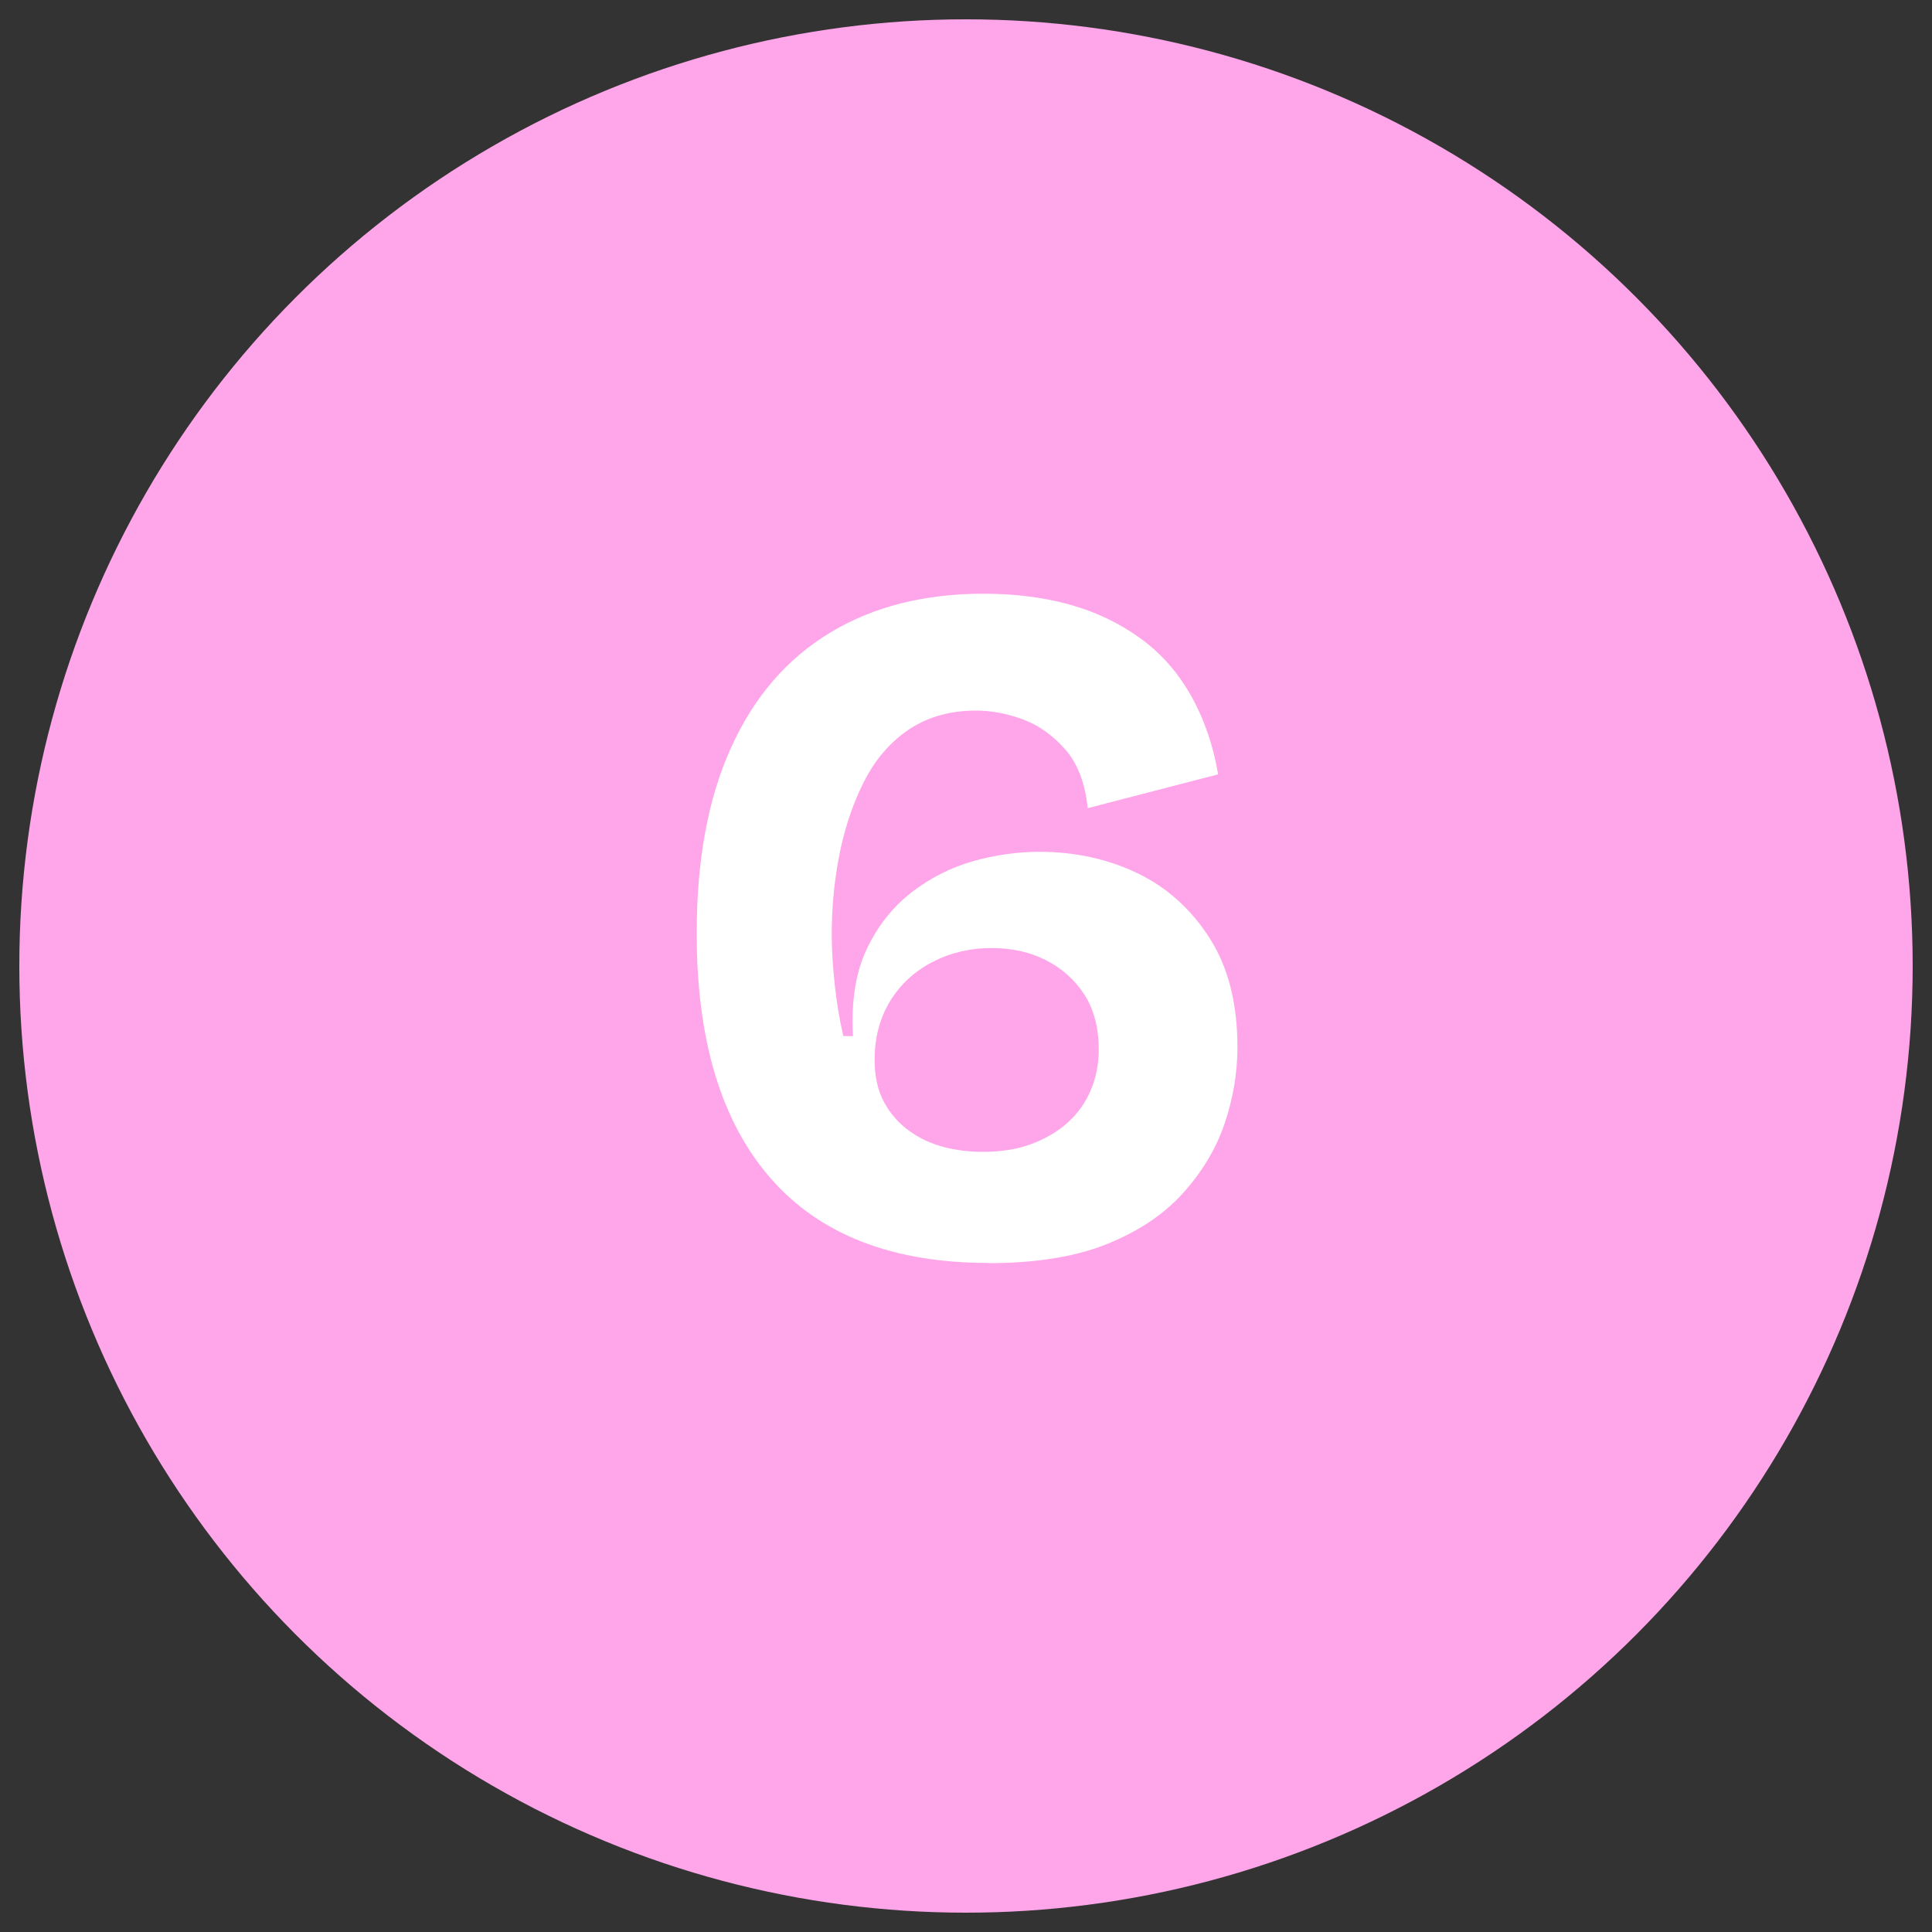
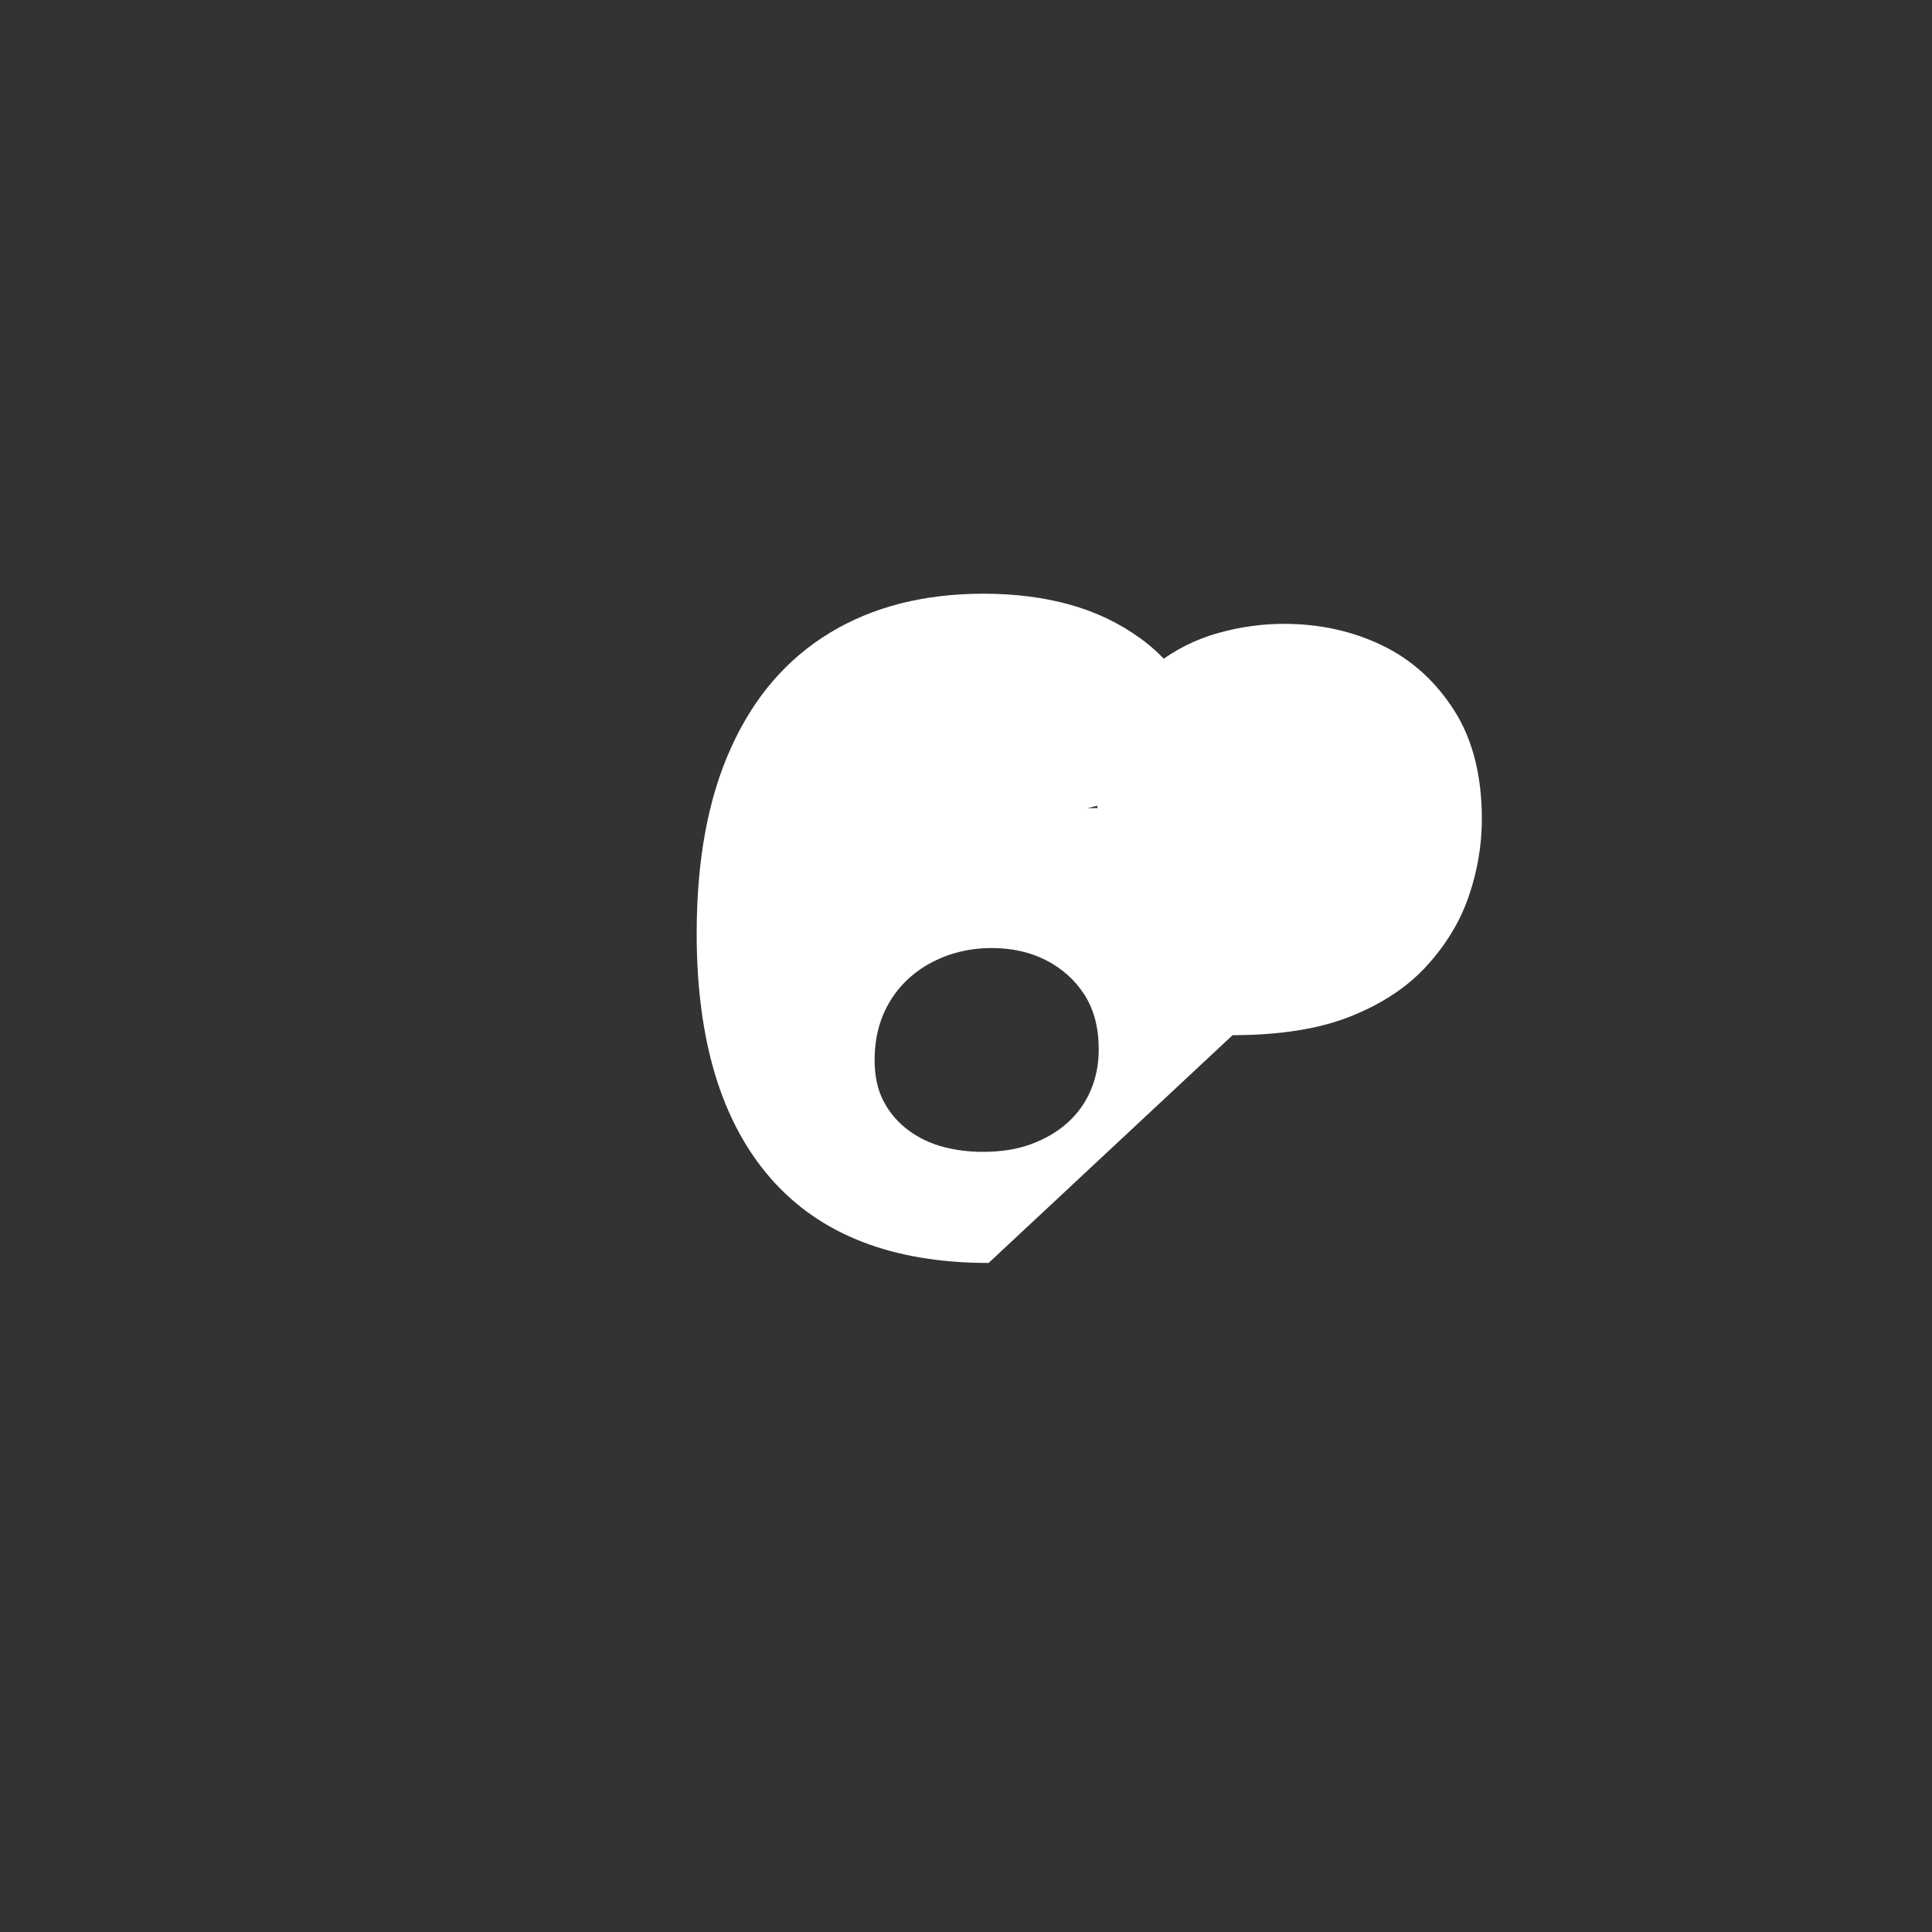
<svg xmlns="http://www.w3.org/2000/svg" id="uuid-6dd3528f-e3b2-4539-8796-50812313dde7" viewBox="0 0 100 100">
  <rect x="0" y="0" width="100" height="100" fill="#333333" stroke="none" />
-   <circle cx="50" cy="50" r="49" style="fill:#ffa6ea;" />
  <rect y="28.82" width="100" height="63.06" style="fill:none;" />
-   <path d="M51.17,65.37c-4.97,0-8.73-1.46-11.28-4.38-2.55-2.92-3.83-7.14-3.83-12.67,0-3.8.59-7.01,1.78-9.62,1.18-2.62,2.89-4.6,5.12-5.95,2.23-1.35,4.88-2.02,7.95-2.02,1.63,0,3.12.19,4.48.57,1.35.38,2.56.96,3.62,1.73,1.07.77,1.94,1.75,2.62,2.95.68,1.2,1.16,2.57,1.42,4.1l-6.75,1.75c-.13-1.3-.53-2.32-1.17-3.05-.65-.73-1.38-1.25-2.2-1.55-.82-.3-1.62-.45-2.42-.45-1.3,0-2.42.31-3.38.92-.95.62-1.72,1.47-2.3,2.55-.58,1.08-1.03,2.33-1.33,3.73-.3,1.4-.45,2.87-.45,4.4,0,.73.05,1.58.15,2.53.1.95.25,1.86.45,2.72h.5c-.1-1.8.14-3.31.72-4.52.58-1.22,1.37-2.2,2.35-2.95s2.05-1.28,3.2-1.6c1.15-.32,2.28-.47,3.38-.47,1.87,0,3.57.38,5.1,1.12s2.78,1.88,3.73,3.38c.95,1.5,1.42,3.37,1.42,5.6,0,1.33-.22,2.66-.67,3.98-.45,1.32-1.18,2.52-2.18,3.62-1,1.1-2.32,1.97-3.95,2.62-1.63.65-3.67.97-6.1.97ZM50.87,59.62c.93,0,1.77-.13,2.5-.4.73-.27,1.37-.64,1.9-1.12.53-.48.93-1.05,1.2-1.7.27-.65.4-1.34.4-2.08,0-1.13-.25-2.08-.75-2.85s-1.17-1.36-2-1.78c-.83-.42-1.77-.62-2.8-.62-1.1,0-2.12.24-3.05.72-.93.48-1.67,1.16-2.2,2.03-.53.87-.8,1.88-.8,3.05,0,.87.17,1.6.5,2.2.33.6.77,1.09,1.3,1.47.53.38,1.12.66,1.78.83.65.17,1.33.25,2.02.25Z" style="fill:#fff;" />
+   <path d="M51.17,65.37c-4.97,0-8.73-1.46-11.28-4.38-2.55-2.92-3.83-7.14-3.83-12.67,0-3.8.59-7.01,1.78-9.62,1.18-2.62,2.89-4.6,5.12-5.95,2.23-1.35,4.88-2.02,7.95-2.02,1.63,0,3.12.19,4.48.57,1.35.38,2.56.96,3.62,1.73,1.07.77,1.94,1.75,2.62,2.95.68,1.2,1.16,2.57,1.42,4.1l-6.75,1.75h.5c-.1-1.8.14-3.31.72-4.52.58-1.22,1.37-2.2,2.35-2.95s2.05-1.28,3.2-1.6c1.15-.32,2.28-.47,3.38-.47,1.87,0,3.57.38,5.1,1.12s2.78,1.88,3.73,3.38c.95,1.5,1.42,3.37,1.42,5.6,0,1.33-.22,2.66-.67,3.98-.45,1.32-1.18,2.52-2.18,3.62-1,1.1-2.32,1.97-3.95,2.62-1.63.65-3.67.97-6.1.97ZM50.87,59.62c.93,0,1.77-.13,2.5-.4.73-.27,1.37-.64,1.9-1.12.53-.48.93-1.05,1.2-1.7.27-.65.4-1.34.4-2.08,0-1.13-.25-2.08-.75-2.85s-1.17-1.36-2-1.78c-.83-.42-1.77-.62-2.8-.62-1.1,0-2.12.24-3.05.72-.93.48-1.67,1.16-2.2,2.03-.53.87-.8,1.88-.8,3.05,0,.87.17,1.6.5,2.2.33.6.77,1.09,1.3,1.47.53.38,1.12.66,1.78.83.65.17,1.33.25,2.02.25Z" style="fill:#fff;" />
</svg>